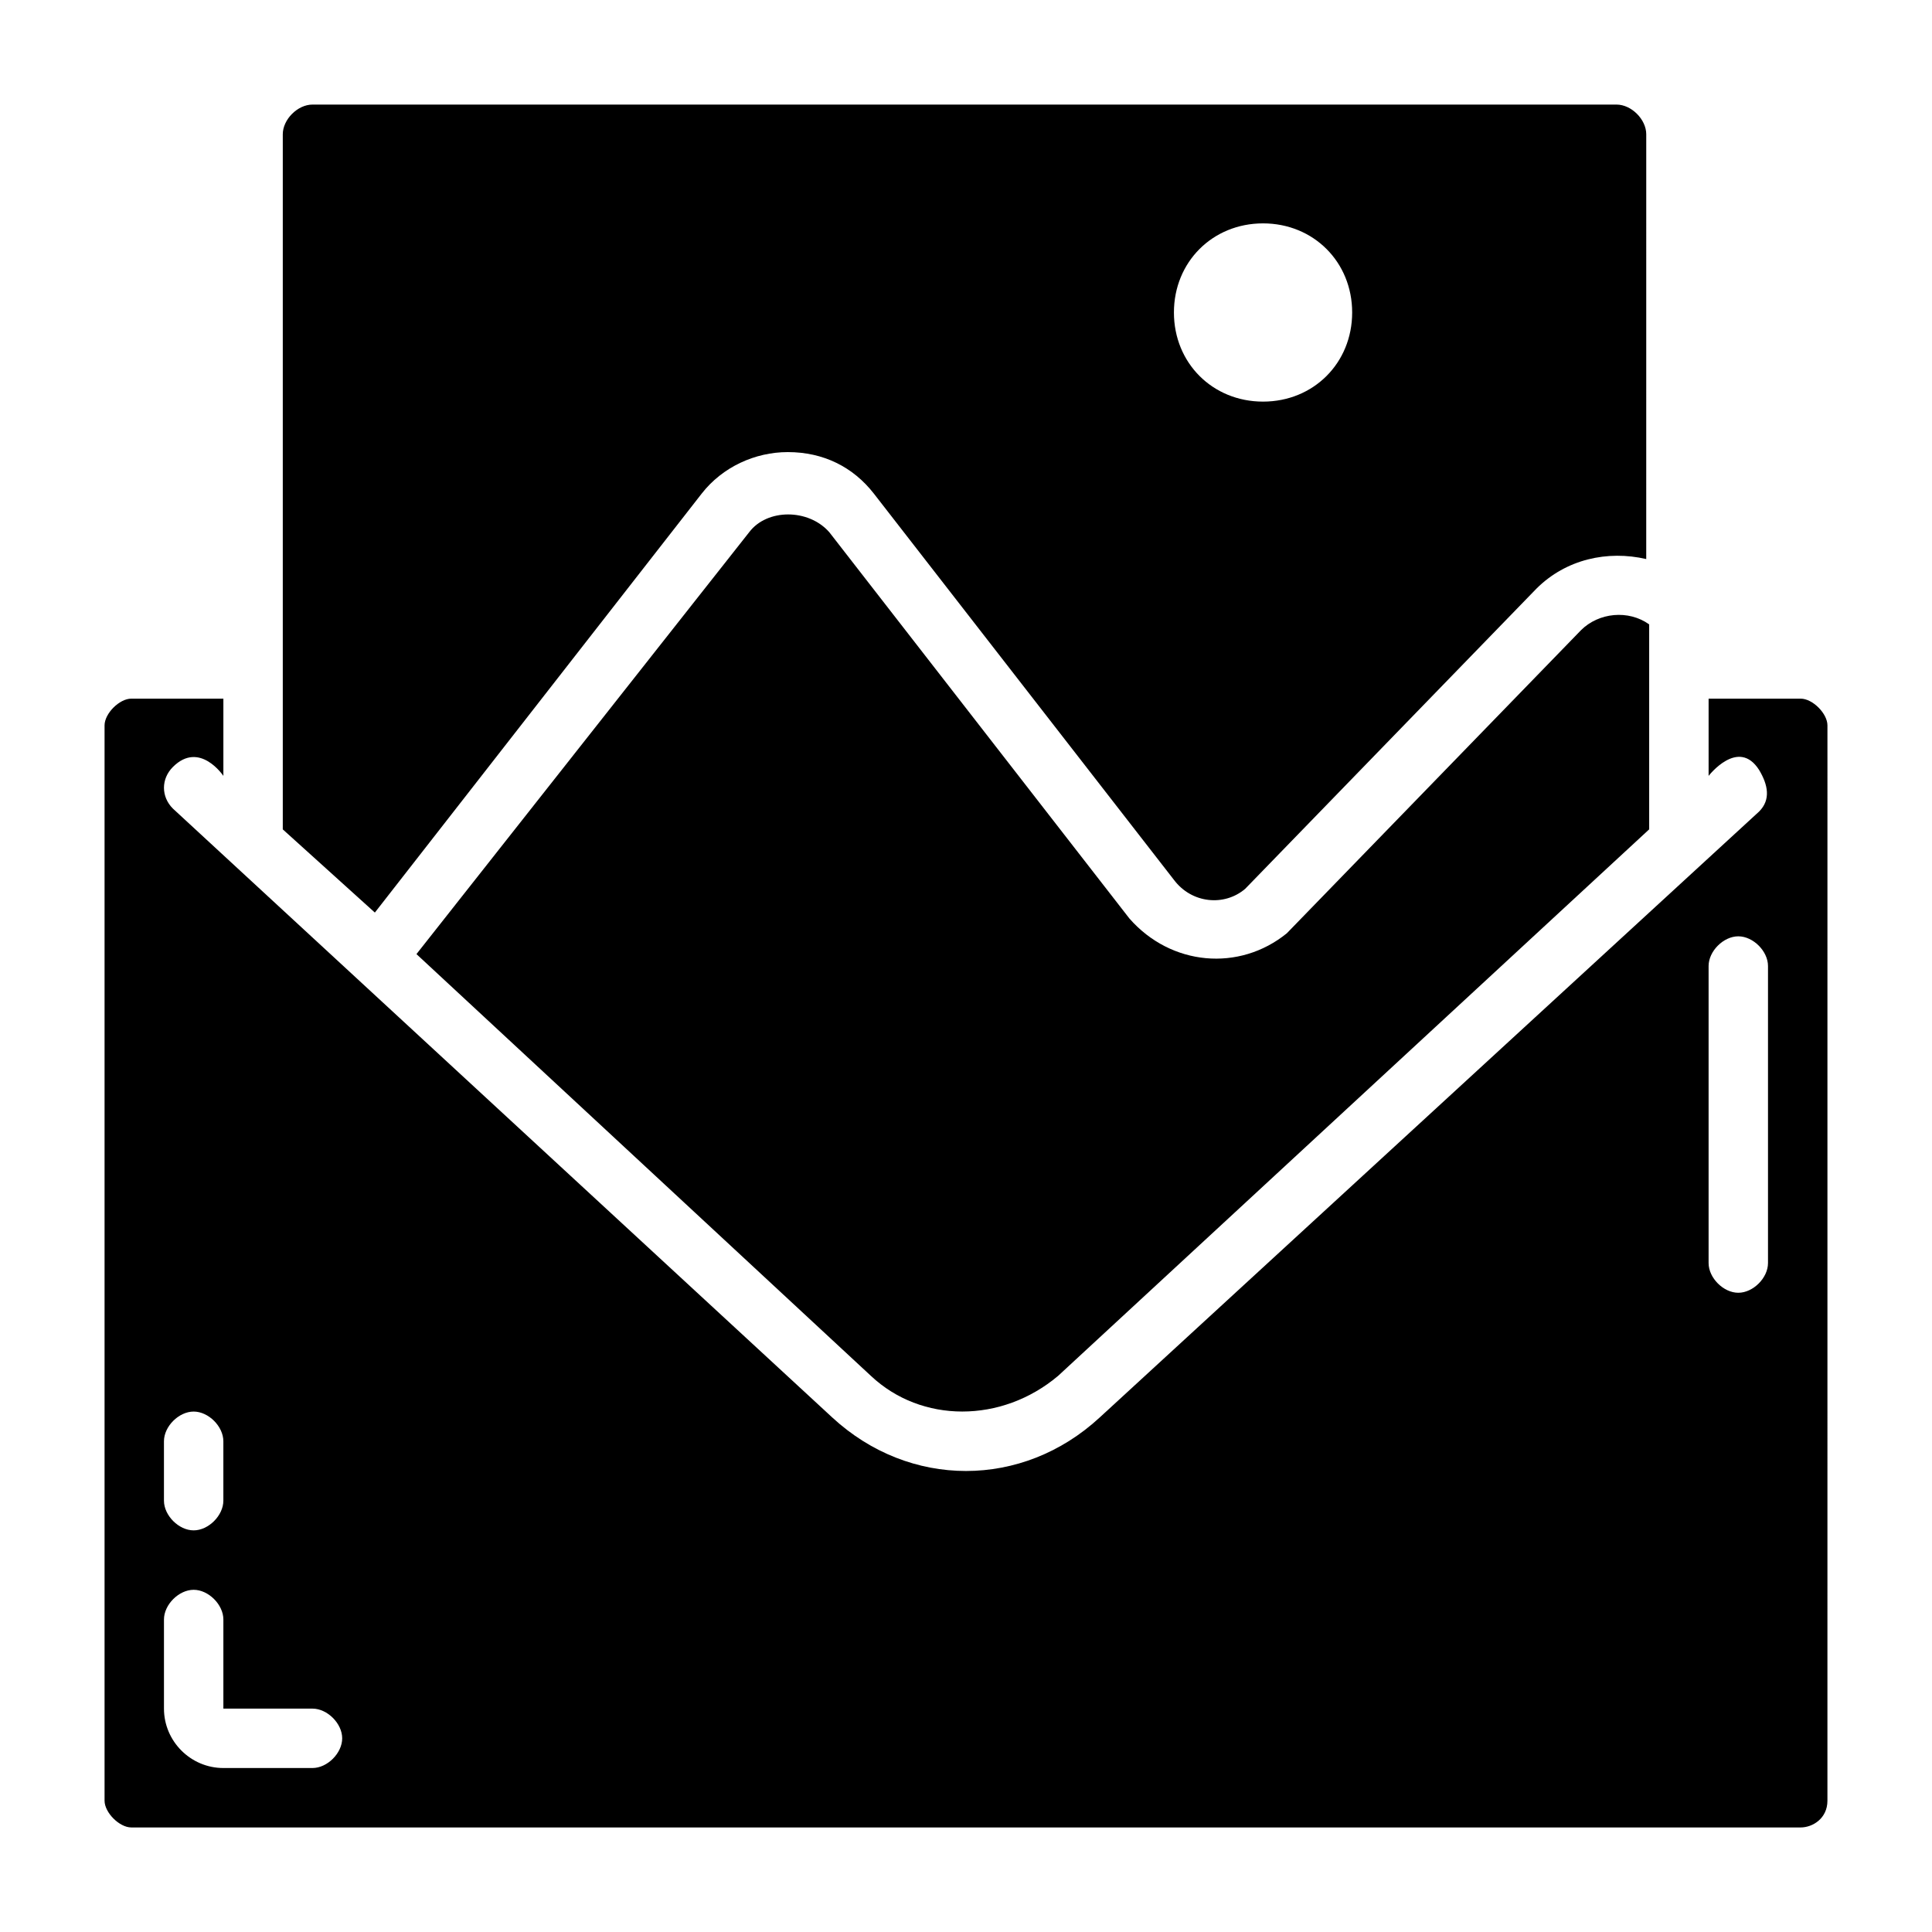
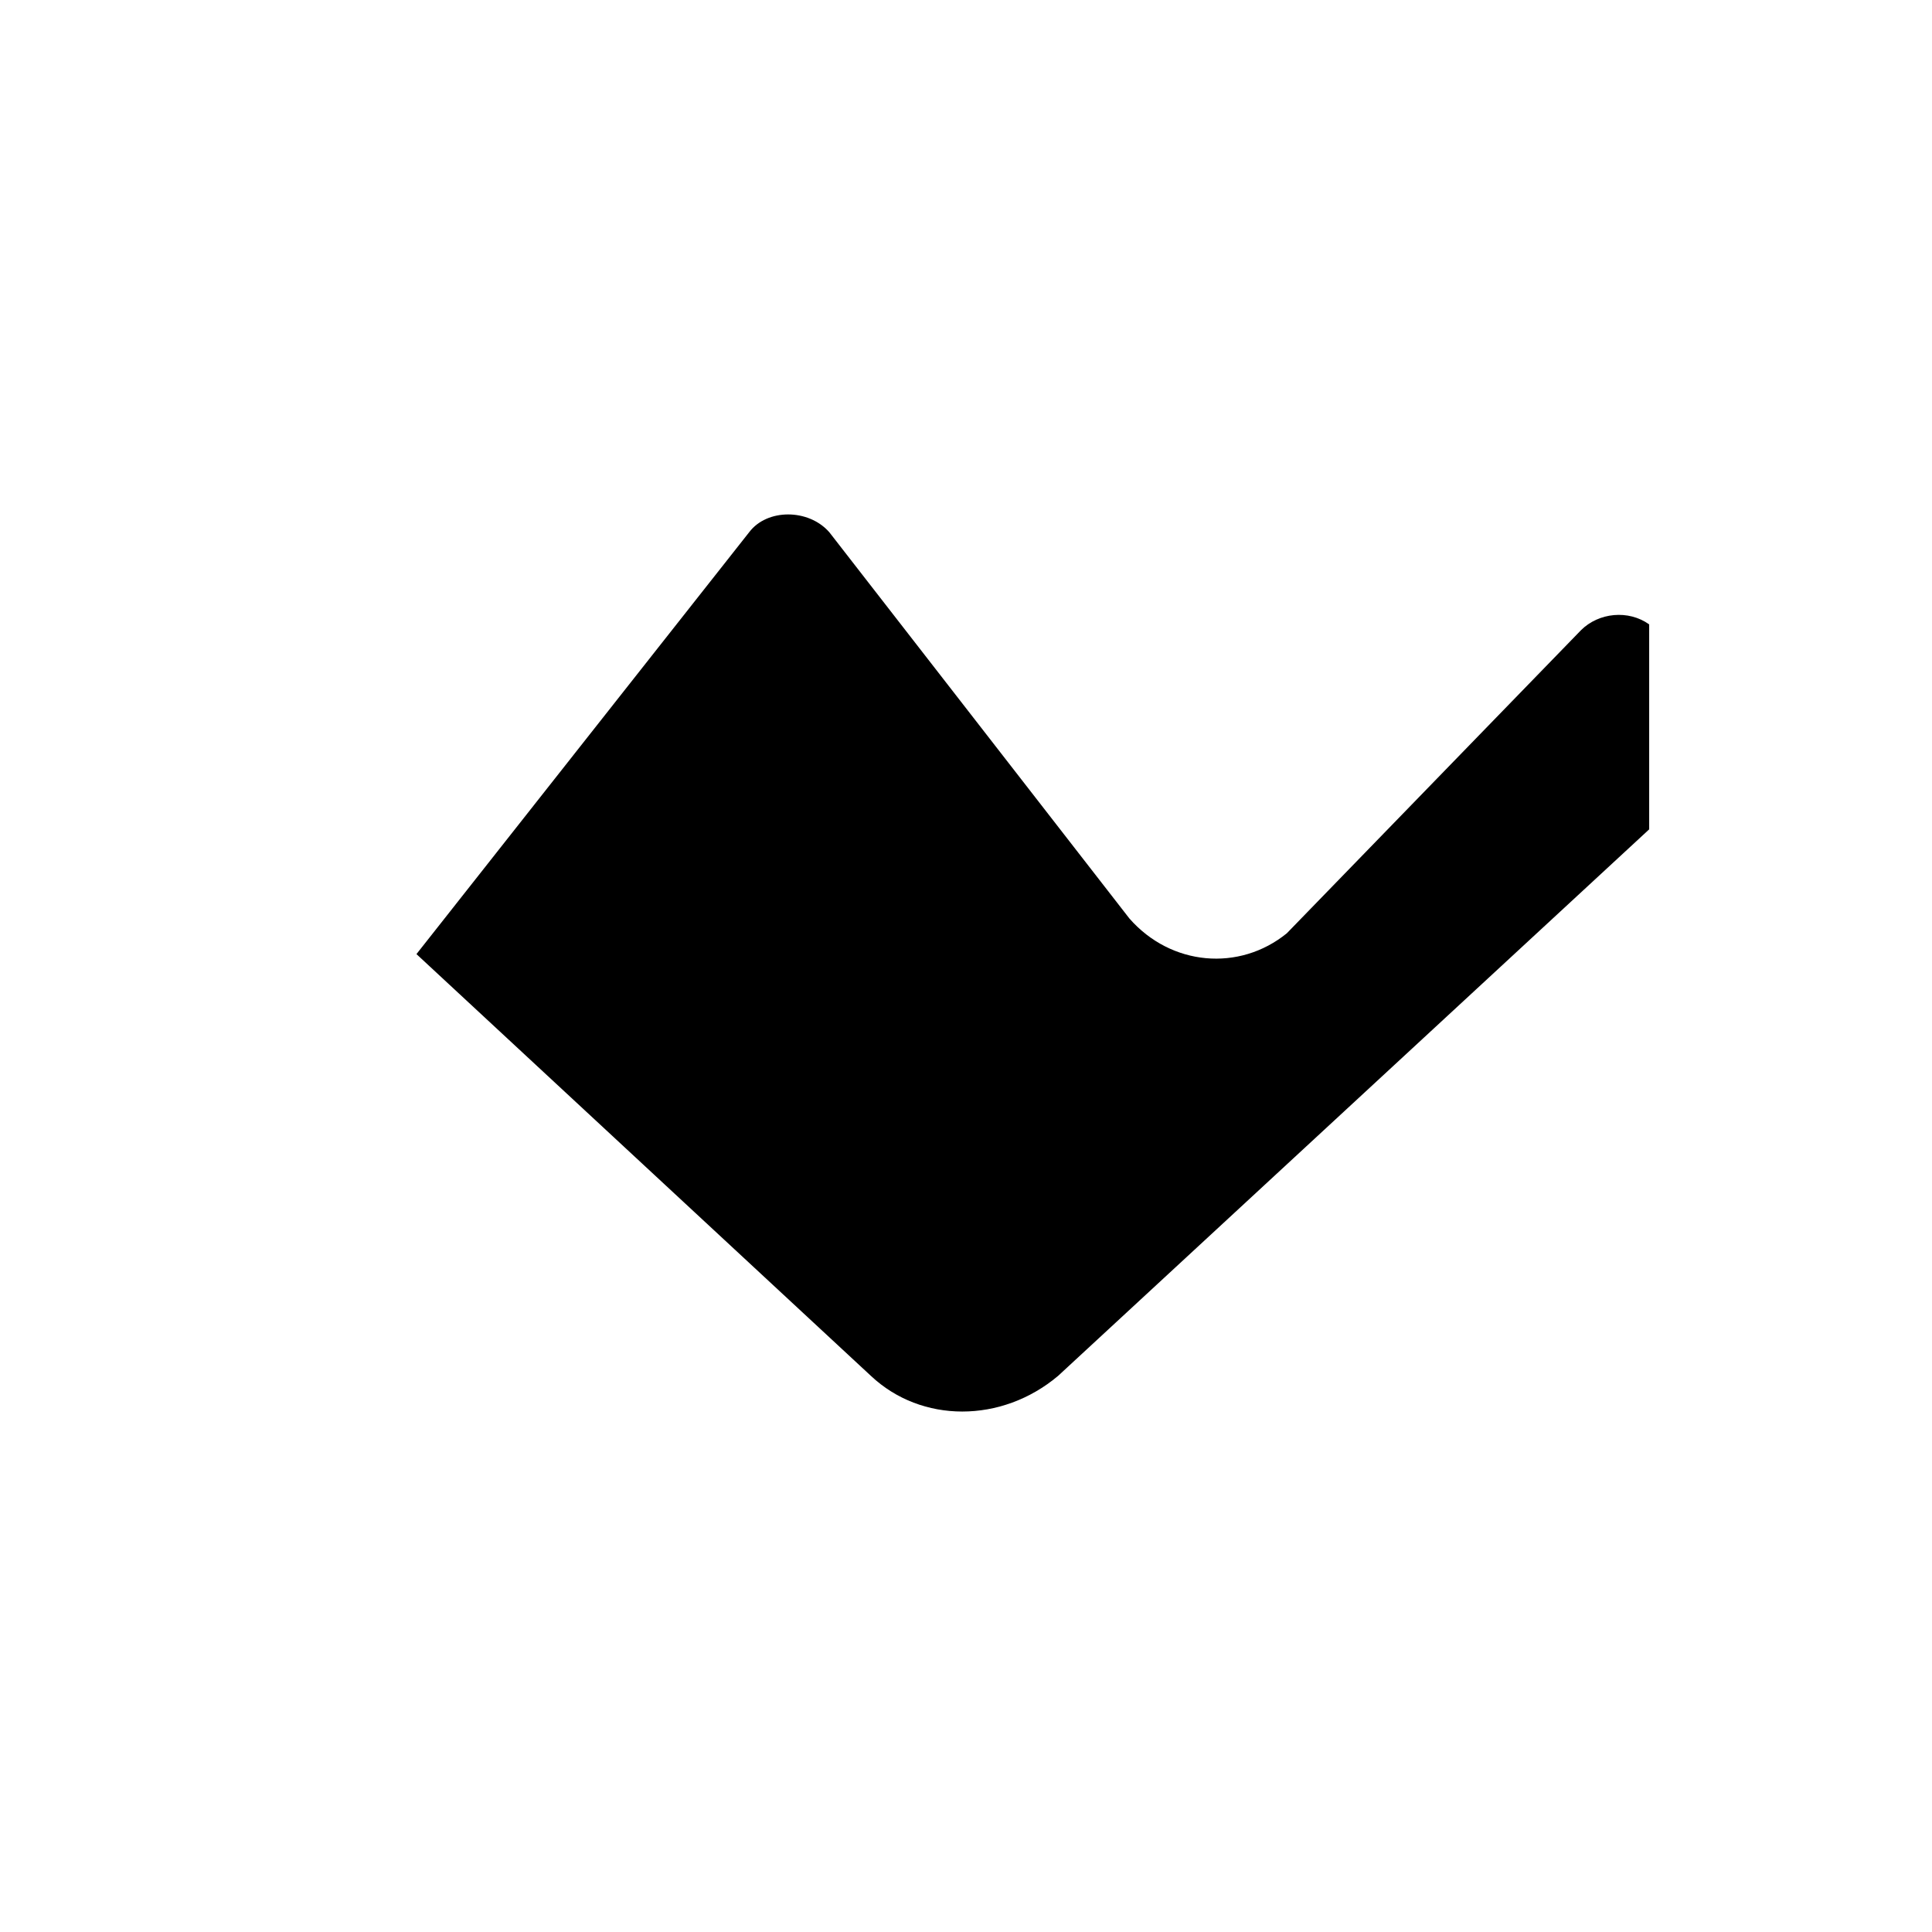
<svg xmlns="http://www.w3.org/2000/svg" fill="#000000" width="800px" height="800px" version="1.1" viewBox="144 144 512 512">
  <g>
    <path d="m562.95 311.04s-77.145 79.508-77.934 80.293c-12.594 10.234-30.699 8.66-41.723-3.938l-79.508-102.34c-5.512-6.297-16.531-6.297-21.254 0l-88.164 111.79 120.44 111.78c13.383 12.594 34.637 12.594 49.594 0l156.65-144.84v-54.316c-5.512-3.938-13.383-3.152-18.105 1.57z" />
-     <path d="m621.2 329.15h-24.402v20.469s7.871-10.234 13.383-1.574c2.363 3.938 3.148 7.871 0 11.02l-174.76 160.59c-10.234 9.449-22.828 14.172-35.422 14.172s-25.191-4.723-35.426-14.168l-174.76-161.38c-3.148-3.148-3.148-7.871 0-11.02 7.082-7.086 13.383 2.359 13.383 2.359v-20.469h-24.406c-3.148 0-7.082 3.938-7.082 7.086v284.97c0 3.148 3.934 7.086 7.082 7.086h442.41c3.148 0 7.086-2.363 7.086-7.086l0.004-284.97c0-3.148-3.938-7.086-7.086-7.086zm-433.75 196.8c0-3.938 3.938-7.871 7.871-7.871 3.938 0 7.871 3.938 7.871 7.871v15.742c0 3.938-3.938 7.871-7.871 7.871-3.938 0-7.871-3.938-7.871-7.871zm39.359 86.594h-23.613c-8.66 0-15.742-7.086-15.742-15.742v-23.617c0-3.938 3.938-7.871 7.871-7.871 3.938 0 7.871 3.938 7.871 7.871v23.617h23.617c3.938 0 7.871 3.938 7.871 7.871s-3.938 7.871-7.875 7.871zm385.73-133.82c0 3.938-3.938 7.871-7.871 7.871-3.938 0-7.871-3.938-7.871-7.871v-78.719c0-3.938 3.938-7.871 7.871-7.871 3.938 0 7.871 3.938 7.871 7.871z" />
-     <path d="m329.94 274.83c5.512-7.086 14.168-11.02 22.828-11.02 9.445 0 17.32 3.938 22.828 11.02l79.508 102.34c4.723 6.297 13.383 7.086 18.895 2.363l77.145-79.508c7.871-7.871 18.895-10.234 29.125-7.871l0.004-112.57c0-3.938-3.938-7.871-7.871-7.871h-345.59c-3.934 0-7.871 3.934-7.871 7.871v184.21l24.402 22.043zm148.78-71.633c13.383 0 23.617 10.234 23.617 23.617 0 13.383-10.234 23.617-23.617 23.617s-23.617-10.234-23.617-23.617c0-13.387 10.234-23.617 23.617-23.617z" />
  </g>
</svg>